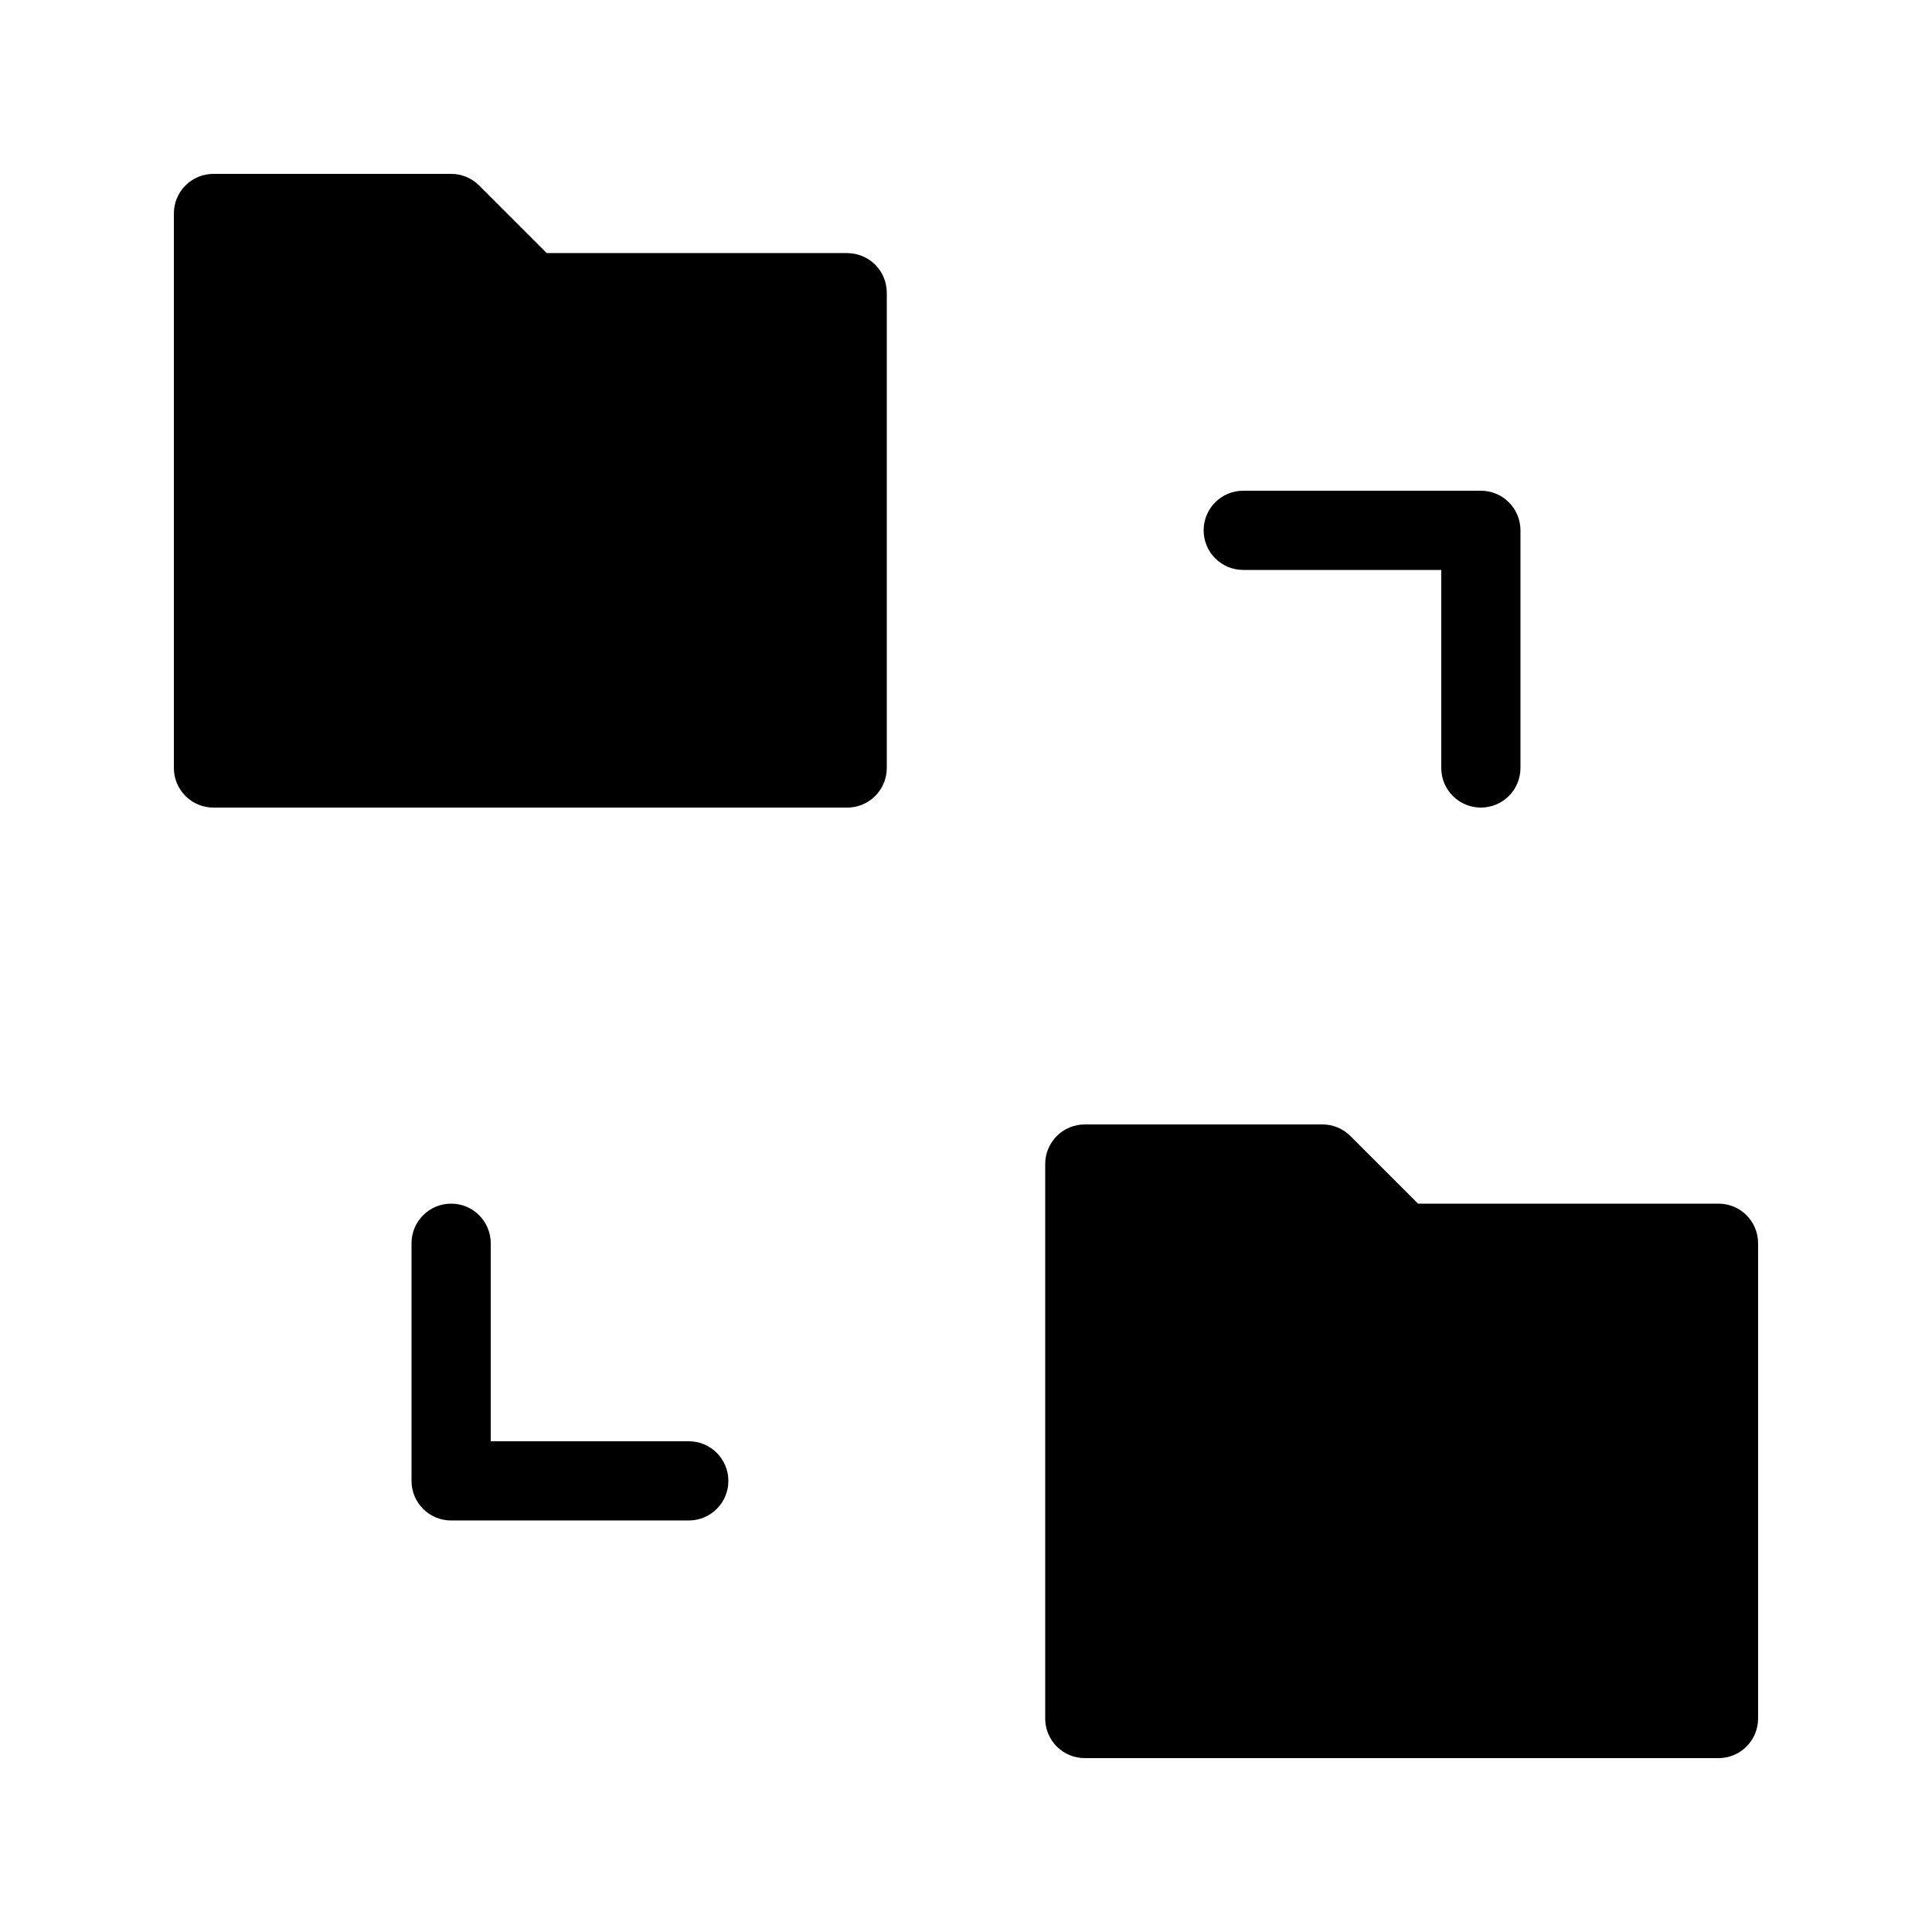
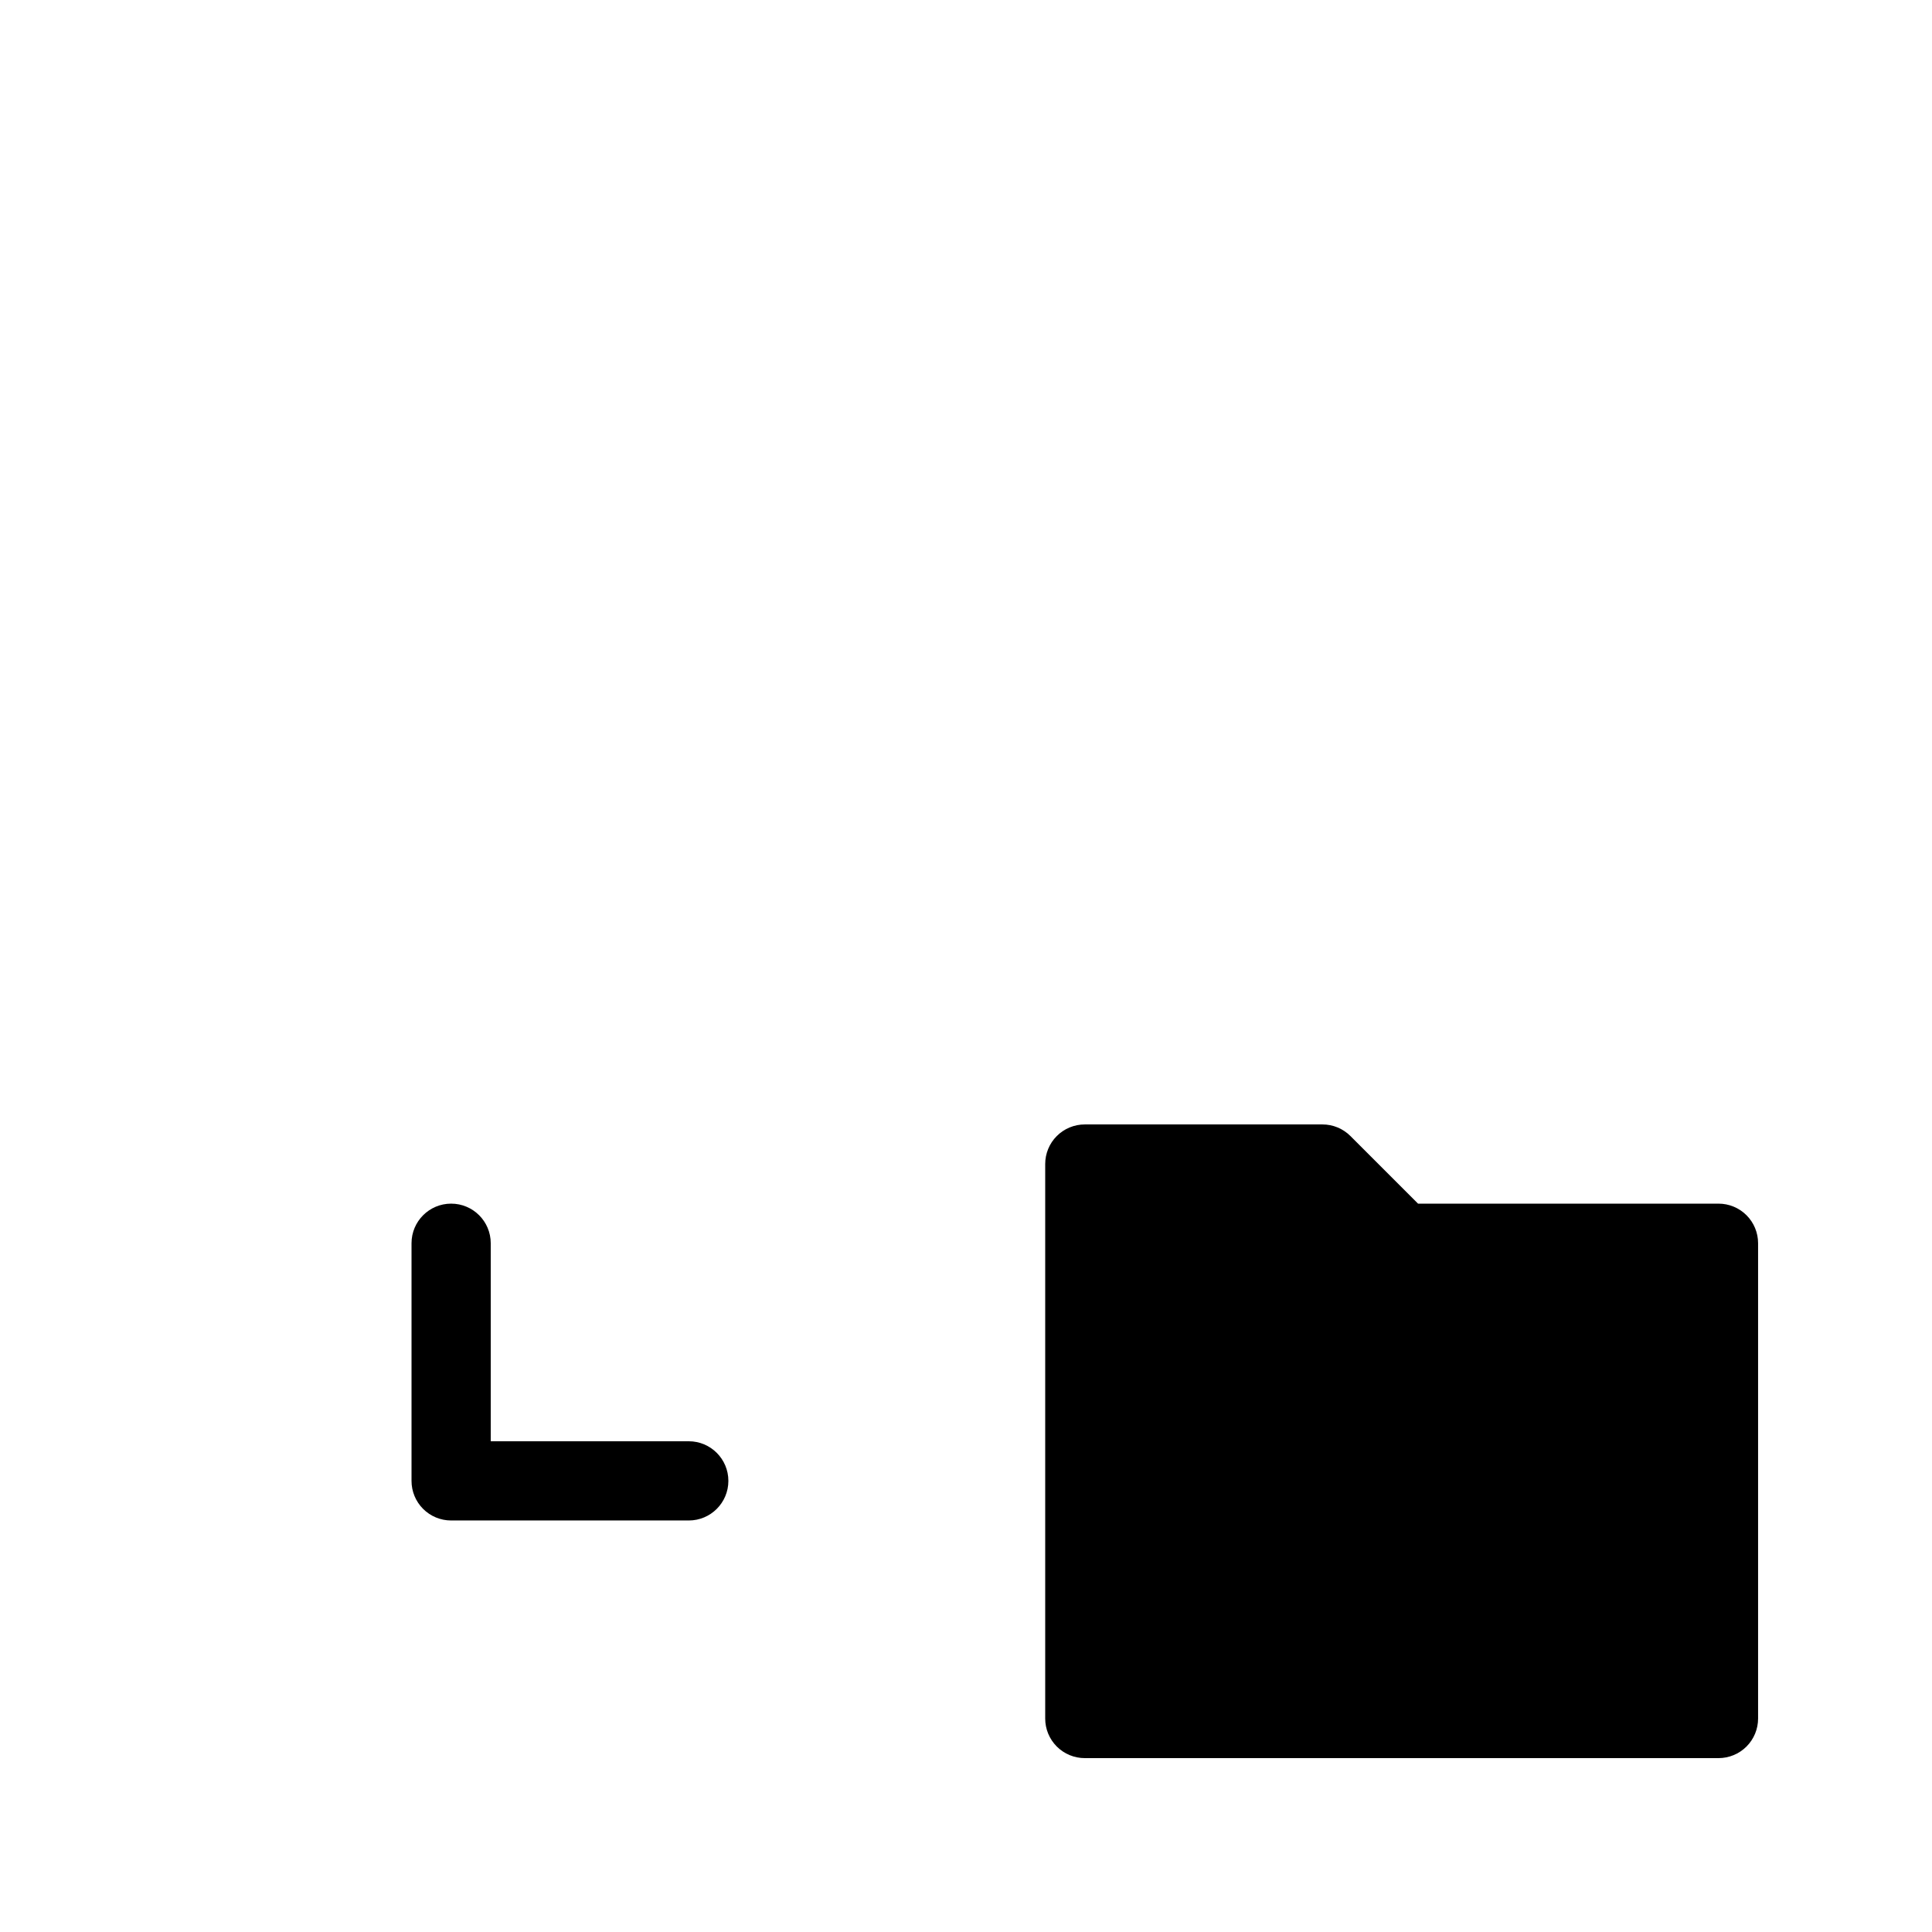
<svg xmlns="http://www.w3.org/2000/svg" fill="#000000" width="800px" height="800px" version="1.1" viewBox="144 144 512 512">
  <g>
-     <path d="m368.51 211.07h-79.625l-17.918-17.918h0.004c-1.969-1.969-4.641-3.074-7.422-3.074h-62.977c-2.785 0-5.457 1.102-7.426 3.07s-3.07 4.641-3.07 7.426v146.95c0 2.781 1.102 5.453 3.07 7.422s4.641 3.074 7.426 3.074h167.94c2.781 0 5.453-1.105 7.422-3.074s3.074-4.641 3.074-7.422v-125.95c0-2.785-1.105-5.457-3.074-7.426s-4.641-3.074-7.422-3.07z" />
-     <path d="m473.47 295.04h52.477v52.48c0 5.797 4.699 10.496 10.496 10.496 5.797 0 10.496-4.699 10.496-10.496v-62.977c0.004-2.785-1.102-5.457-3.07-7.426s-4.641-3.074-7.426-3.07h-62.973c-5.797 0-10.496 4.699-10.496 10.496s4.699 10.496 10.496 10.496z" />
    <path d="m326.53 525.95h-52.48v-52.477c0-5.797-4.699-10.496-10.496-10.496s-10.496 4.699-10.496 10.496v62.973c-0.004 2.785 1.102 5.457 3.07 7.426s4.641 3.074 7.426 3.07h62.977c5.797 0 10.496-4.699 10.496-10.496 0-5.797-4.699-10.496-10.496-10.496z" />
    <path d="m599.42 462.98h-79.621l-17.918-17.918c-1.965-1.969-4.637-3.078-7.422-3.074h-62.973c-2.785-0.004-5.457 1.102-7.426 3.07s-3.074 4.641-3.07 7.426v146.94c-0.004 2.785 1.102 5.457 3.07 7.426s4.641 3.074 7.426 3.07h167.93c2.785 0.004 5.457-1.102 7.426-3.07s3.074-4.641 3.07-7.426v-125.95c0.004-2.785-1.102-5.457-3.07-7.426s-4.641-3.074-7.426-3.07z" />
  </g>
</svg>